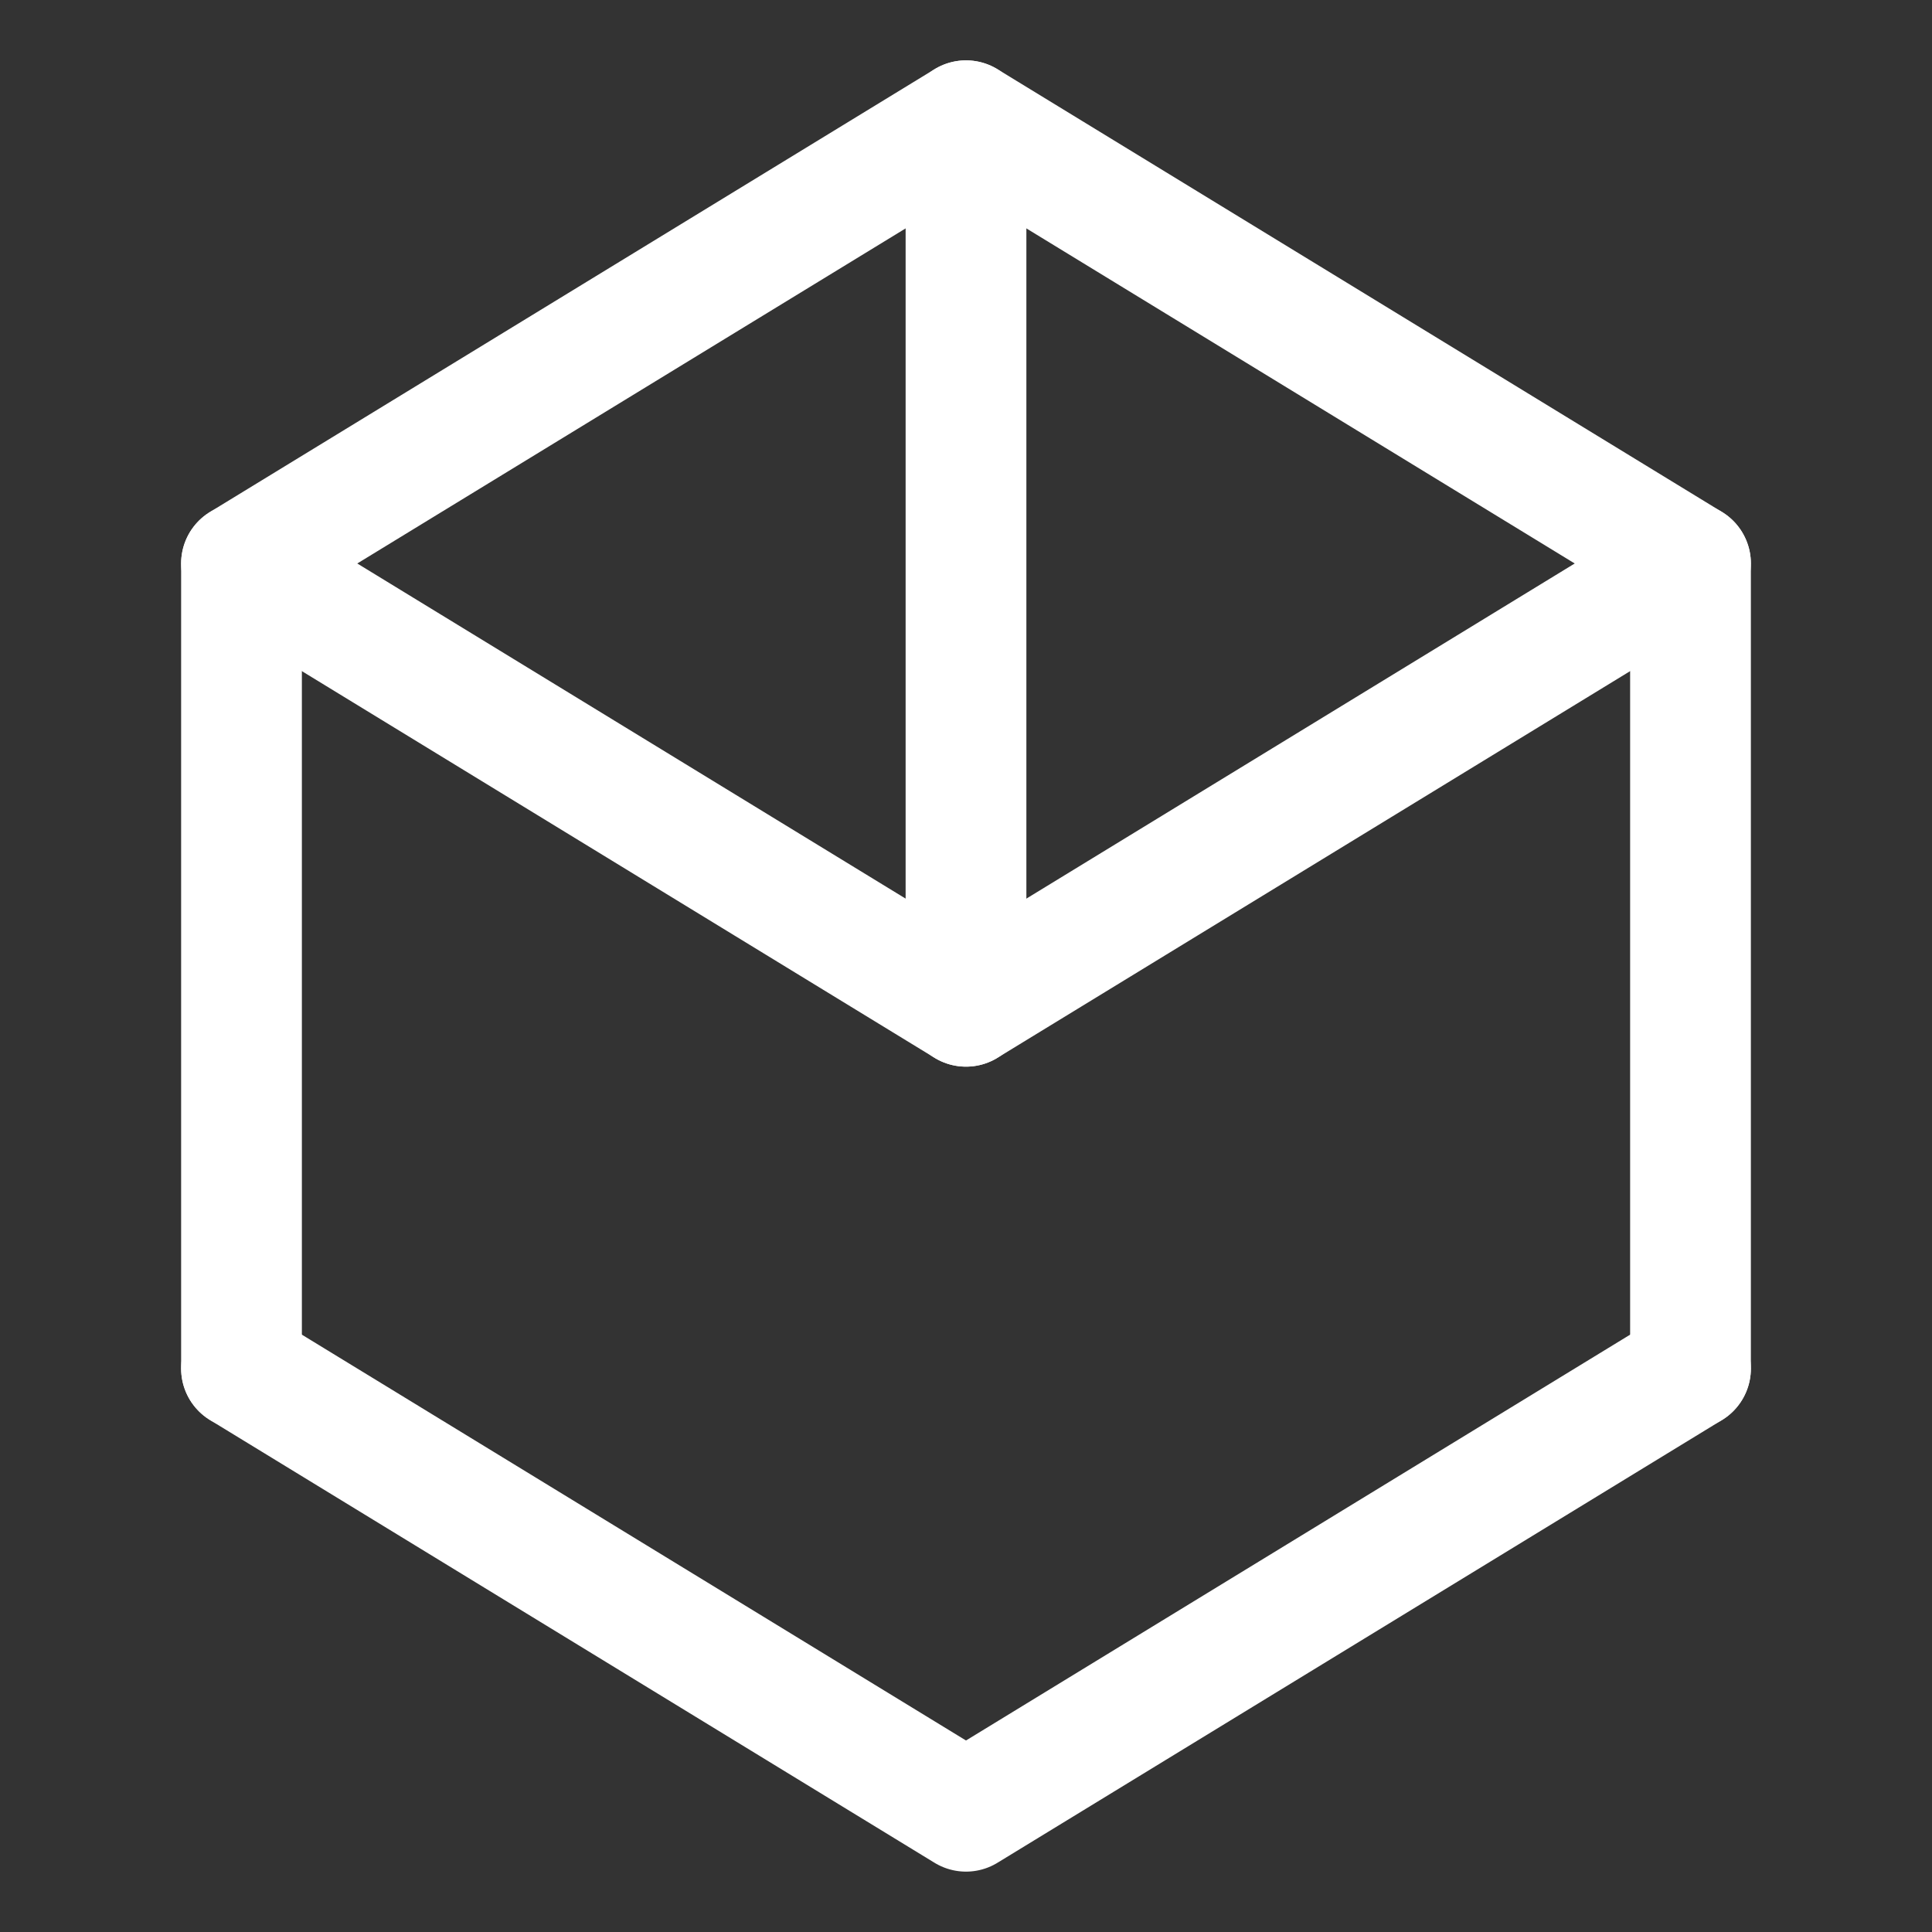
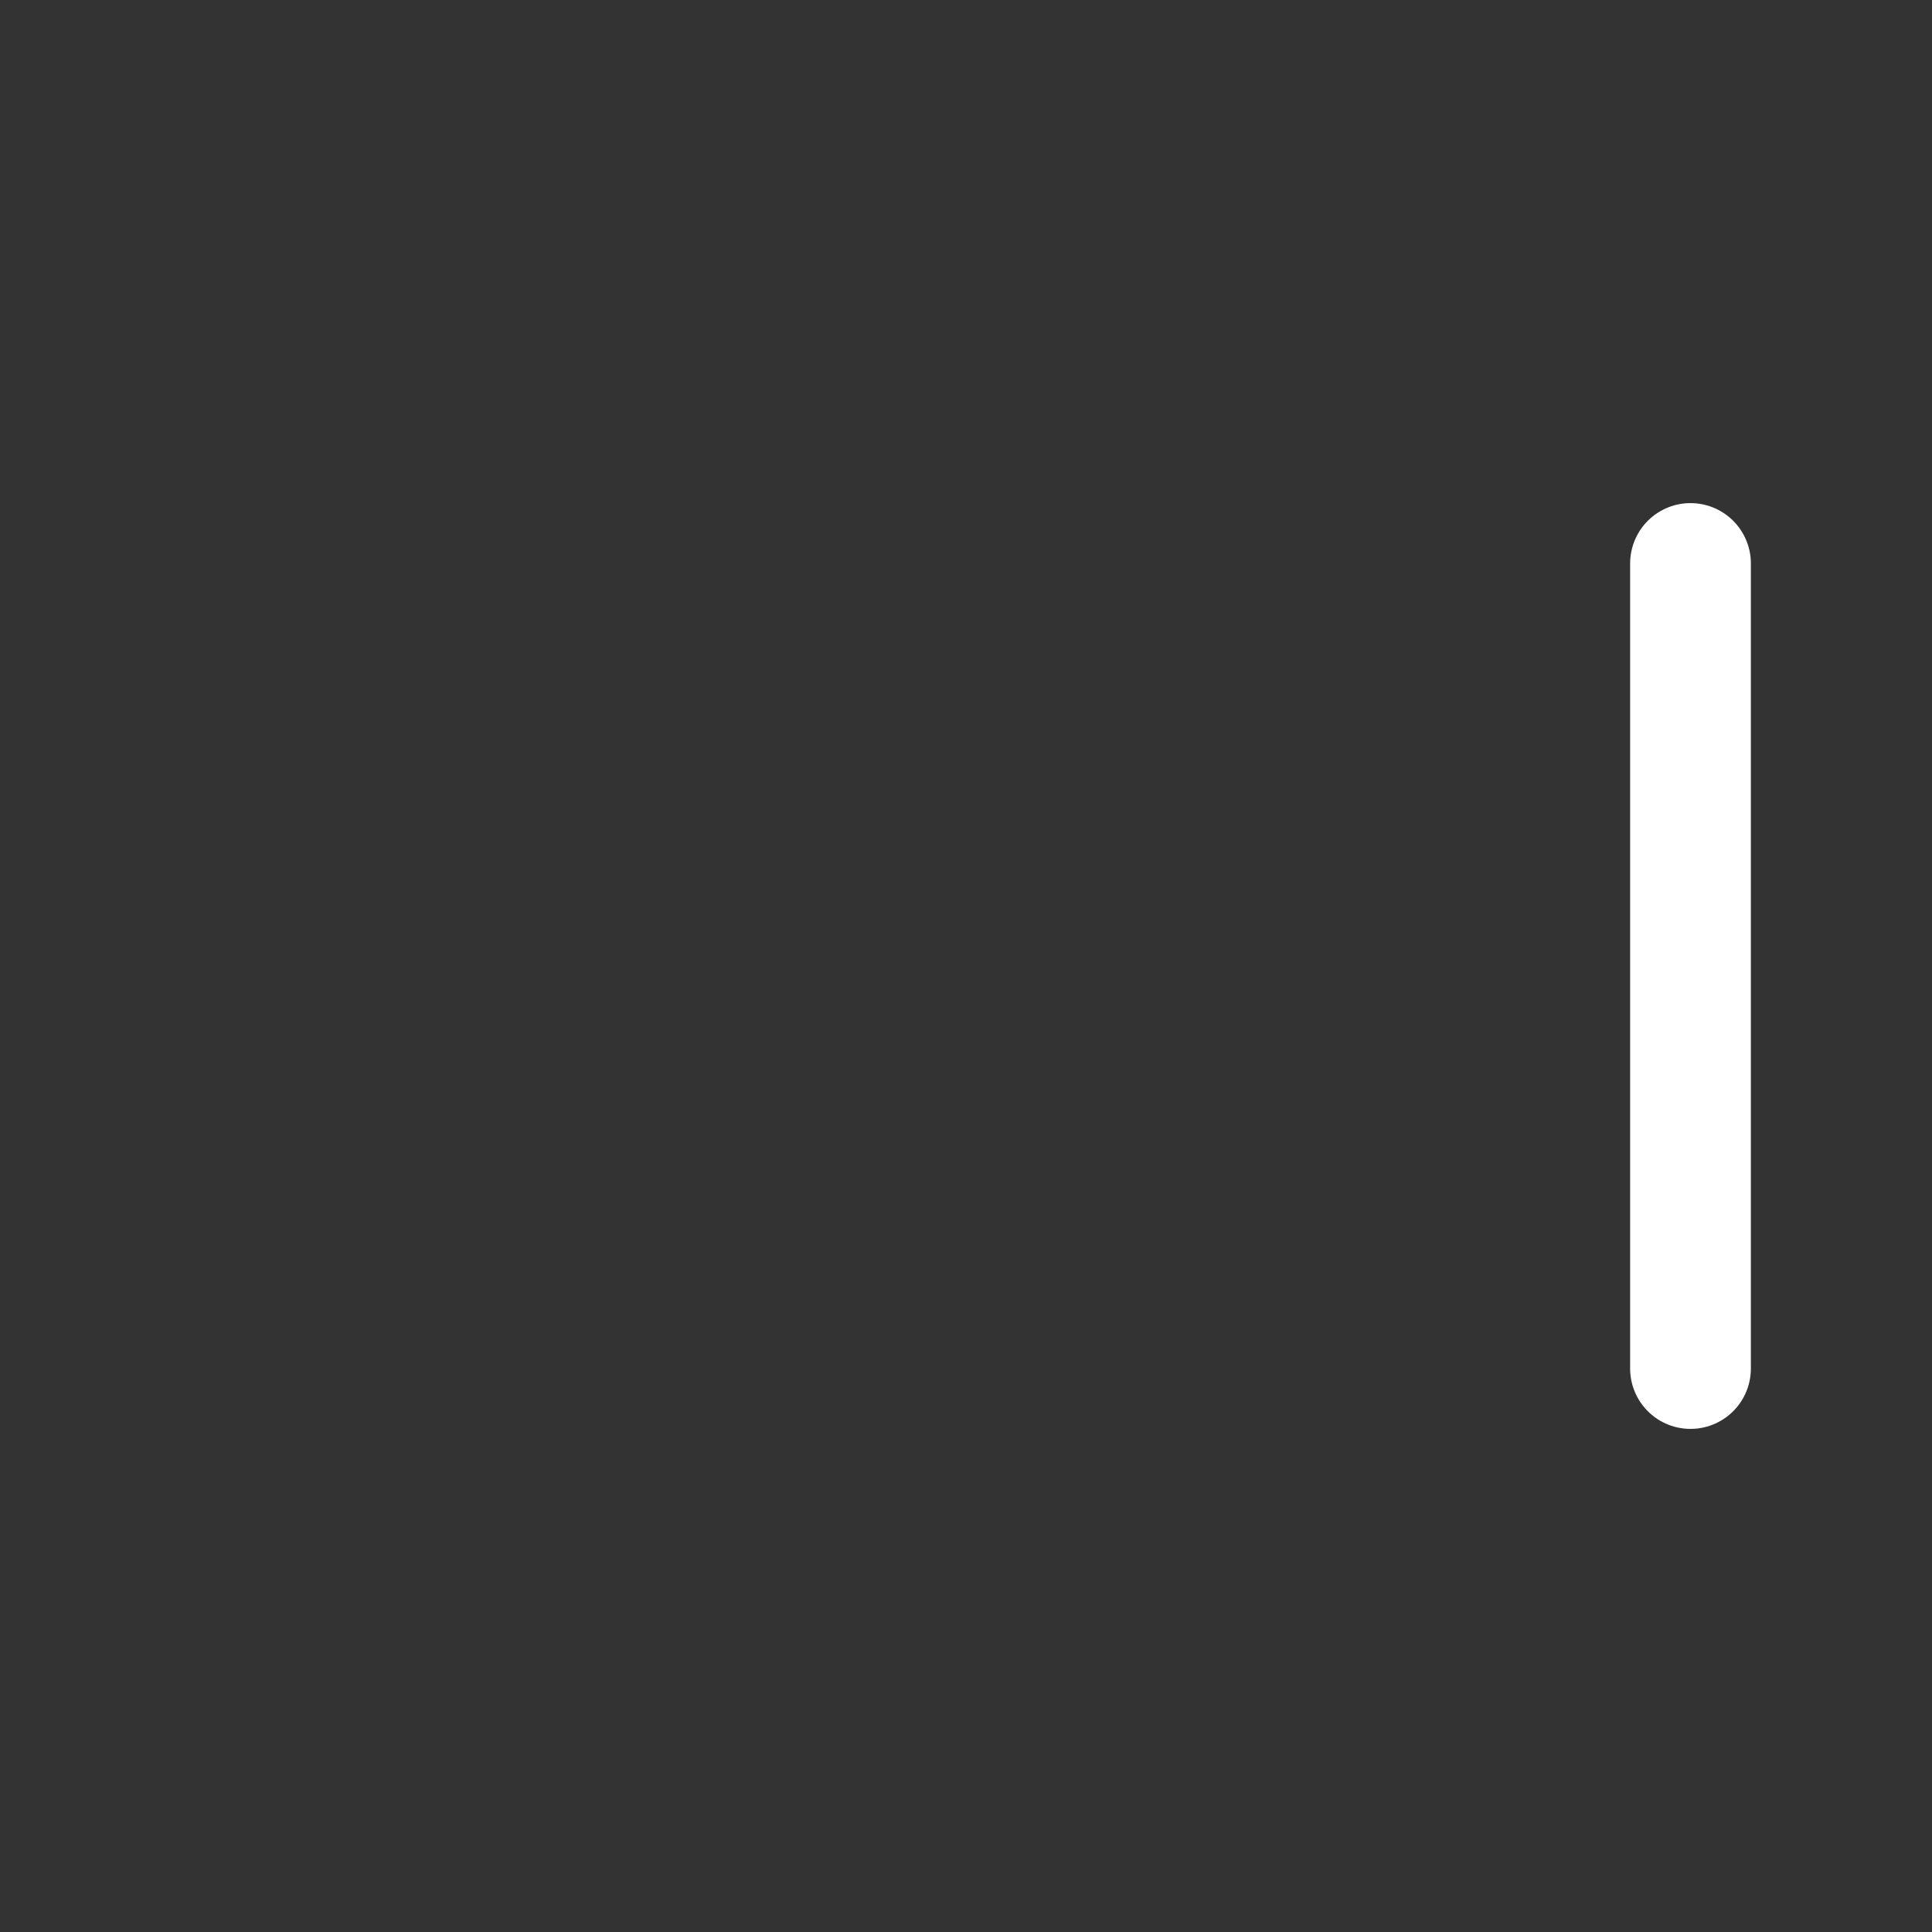
<svg xmlns="http://www.w3.org/2000/svg" width="32" height="32" viewBox="0 0 32 32" fill="none">
  <rect x="0" y="0" width="32" height="32" fill="#333333" stroke="none" />
-   <path d="M28 9.333L16 2L4 9.333L16 16.667L28 9.333Z" stroke="white" stroke-width="2" stroke-linecap="round" stroke-linejoin="round" />
-   <path d="M4 22.667L16 30L28 22.667" stroke="white" stroke-width="2" stroke-linecap="round" stroke-linejoin="round" />
-   <path d="M4 9.333V22.667" stroke="white" stroke-width="2" stroke-linecap="round" stroke-linejoin="round" />
  <path d="M28 9.333V22.667" stroke="white" stroke-width="2" stroke-linecap="round" stroke-linejoin="round" />
-   <path d="M16 2V16.667" stroke="white" stroke-width="2" stroke-linecap="round" stroke-linejoin="round" />
</svg>